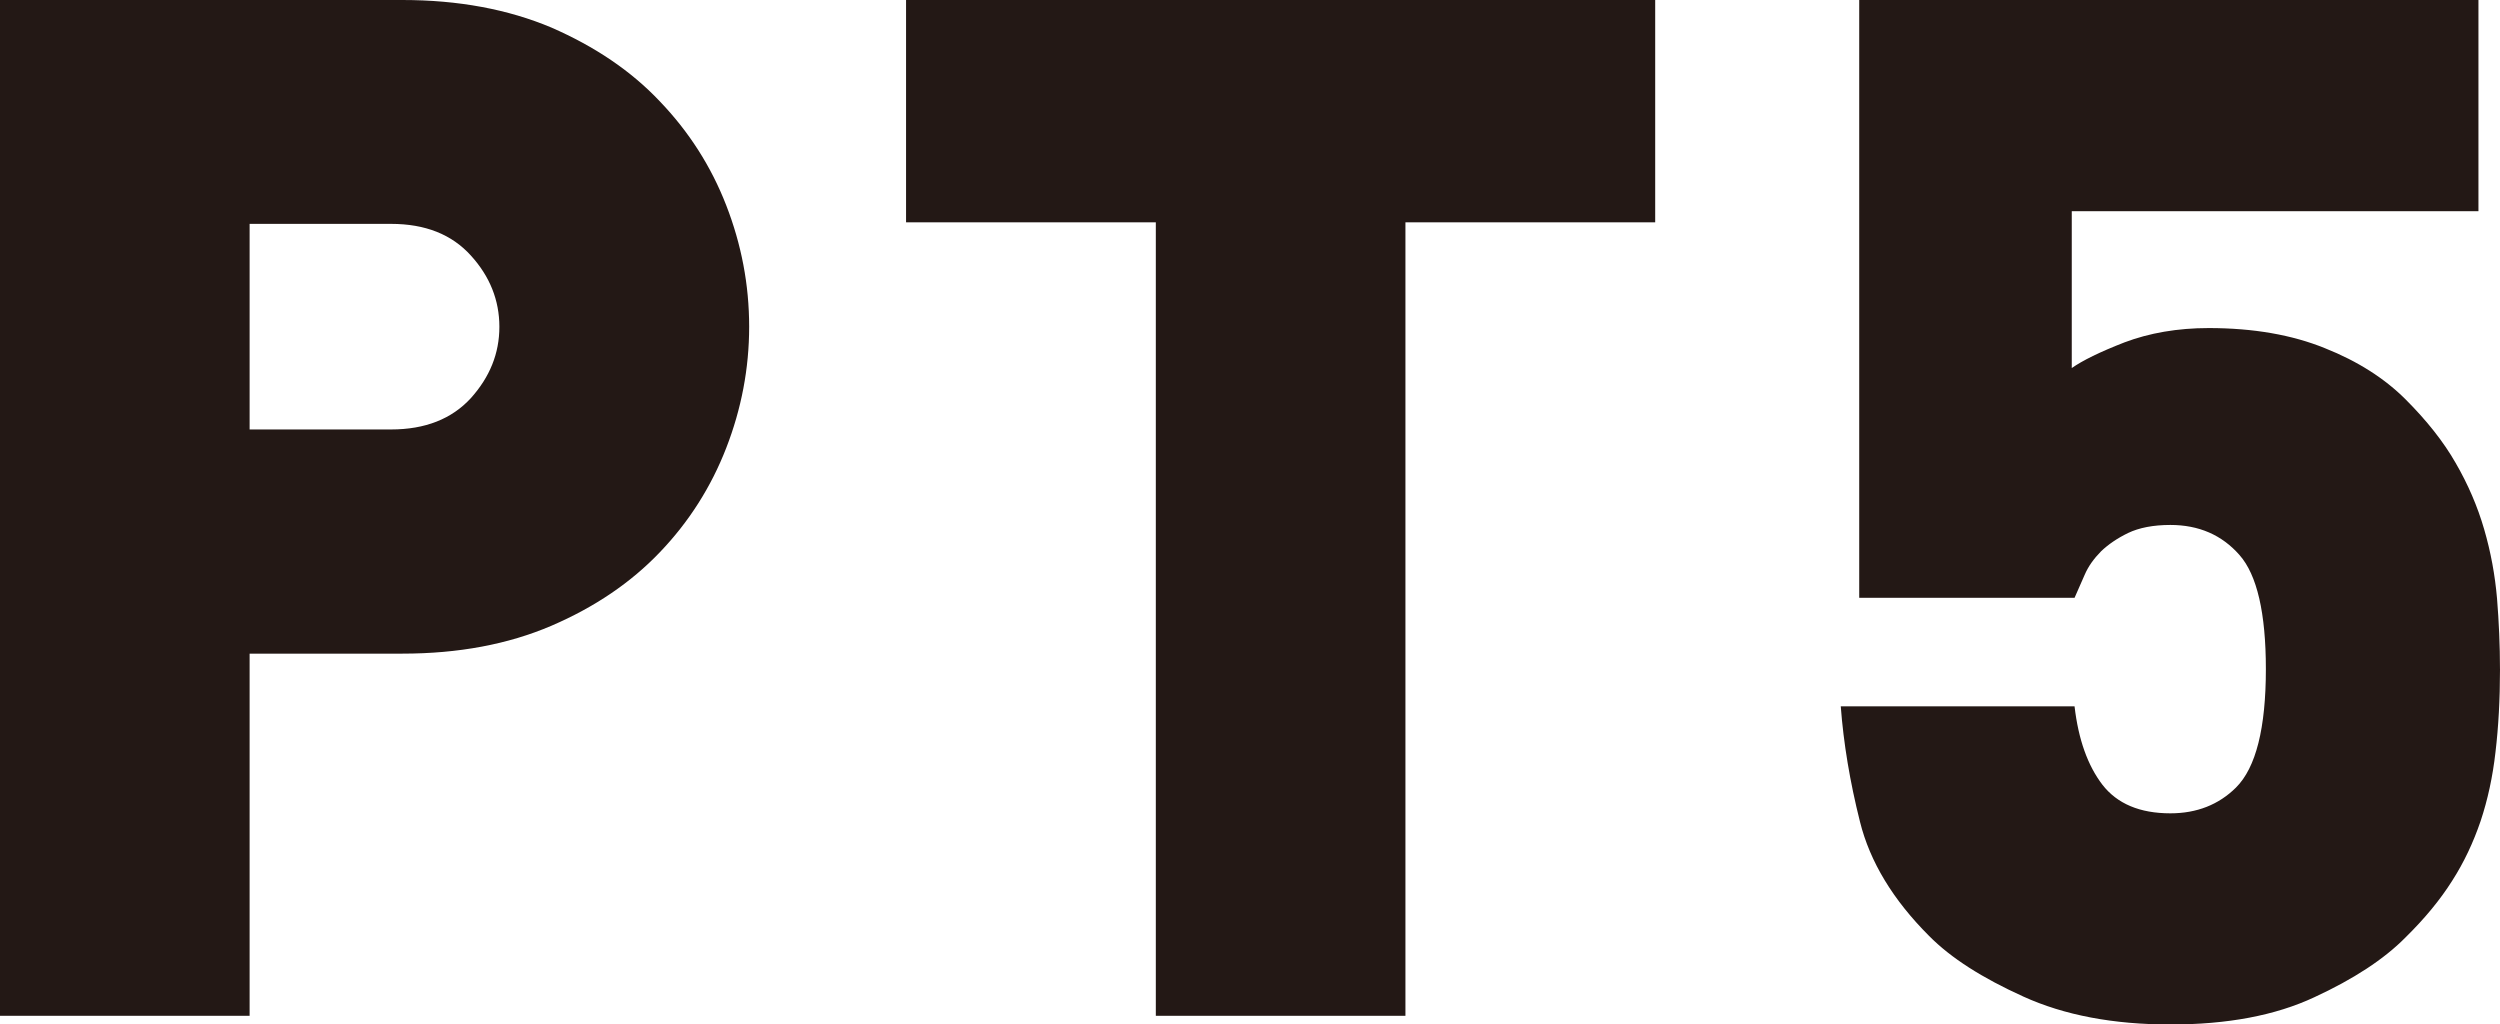
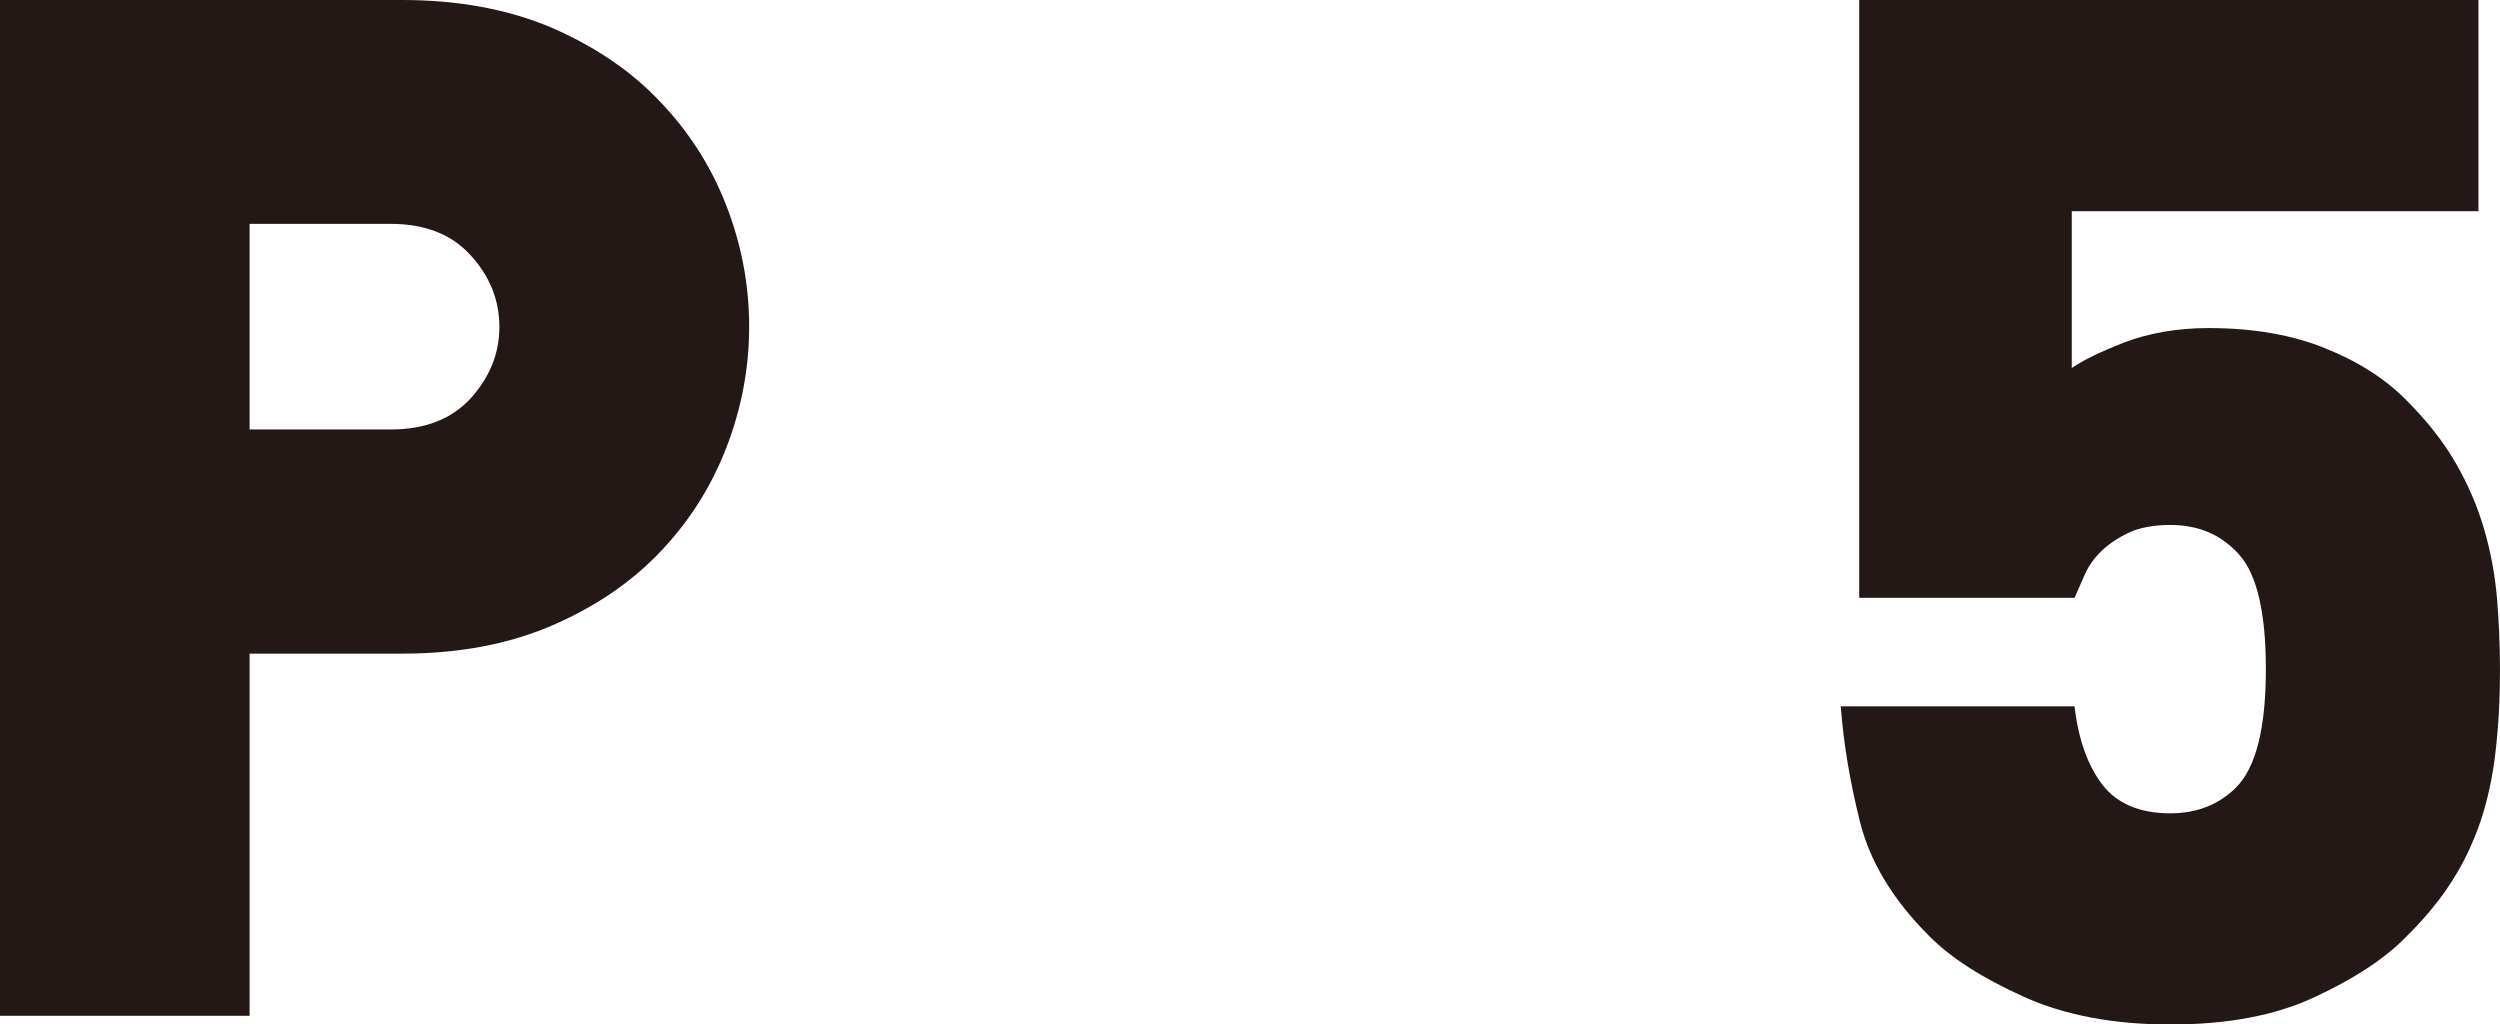
<svg xmlns="http://www.w3.org/2000/svg" version="1.1" viewBox="0 0 244.024 100">
  <defs>
    <style>
      .st0 {
        fill: #231815;
      }
    </style>
  </defs>
  <path class="st0" d="M73.125,31.901c0,4.055-.758,8.019-2.241,11.833-1.468,3.784-3.631,7.204-6.476,10.17-2.83,2.966-6.357,5.357-10.578,7.173-4.238,1.816-9.081,2.724-14.559,2.724h-14.906v35.35H0V0h39.271c5.478,0,10.321.908,14.559,2.693,4.221,1.846,7.748,4.207,10.578,7.203,2.845,2.968,5.008,6.357,6.476,10.139,1.483,3.814,2.241,7.748,2.241,11.866M48.744,31.901c0-2.603-.938-4.934-2.785-6.961-1.861-2.059-4.449-3.088-7.793-3.088h-13.801v20.068h13.801c3.344,0,5.932-1.031,7.793-3.057,1.847-2.058,2.785-4.359,2.785-6.961" />
-   <polygon class="st0" points="137.184 21.701 137.184 99.152 112.819 99.152 112.819 21.701 88.44 21.701 88.44 0 161.563 0 161.563 21.701 137.184 21.701" />
  <path class="st0" d="M244.024,65.314c0,2.966-.152,5.661-.439,8.081-.273,2.422-.758,4.661-1.454,6.75-.711,2.087-1.619,4.024-2.785,5.841-1.165,1.846-2.662,3.662-4.539,5.509-2.118,2.148-5.1,4.085-8.898,5.841-3.814,1.787-8.49,2.664-14.06,2.664s-10.35-.908-14.347-2.724c-4.009-1.816-7.066-3.753-9.216-5.932-3.51-3.511-5.766-7.234-6.735-11.137-.982-3.905-1.604-7.658-1.875-11.26h22.82c.378,3.239,1.286,5.78,2.724,7.657,1.438,1.847,3.646,2.785,6.628,2.785,2.588,0,4.722-.848,6.402-2.512,1.953-1.937,2.921-5.811,2.921-11.562,0-5.478-.863-9.2-2.572-11.137-1.726-1.968-3.981-2.937-6.75-2.937-1.68,0-3.056.273-4.131.787-1.058.514-1.937,1.12-2.633,1.785-.711.727-1.241,1.454-1.604,2.301-.378.848-.696,1.604-.984,2.239h-21.019V0h60.442v20.612h-39.696v15.314c1.029-.725,2.74-1.573,5.16-2.512,2.407-.908,5.16-1.392,8.202-1.392,4.375,0,8.157.666,11.351,1.966,3.208,1.272,5.841,2.966,7.869,4.994,2.058,2.058,3.693,4.116,4.888,6.205,1.21,2.089,2.134,4.237,2.785,6.478.651,2.239,1.058,4.478,1.255,6.749.183,2.27.288,4.57.288,6.901" />
</svg>